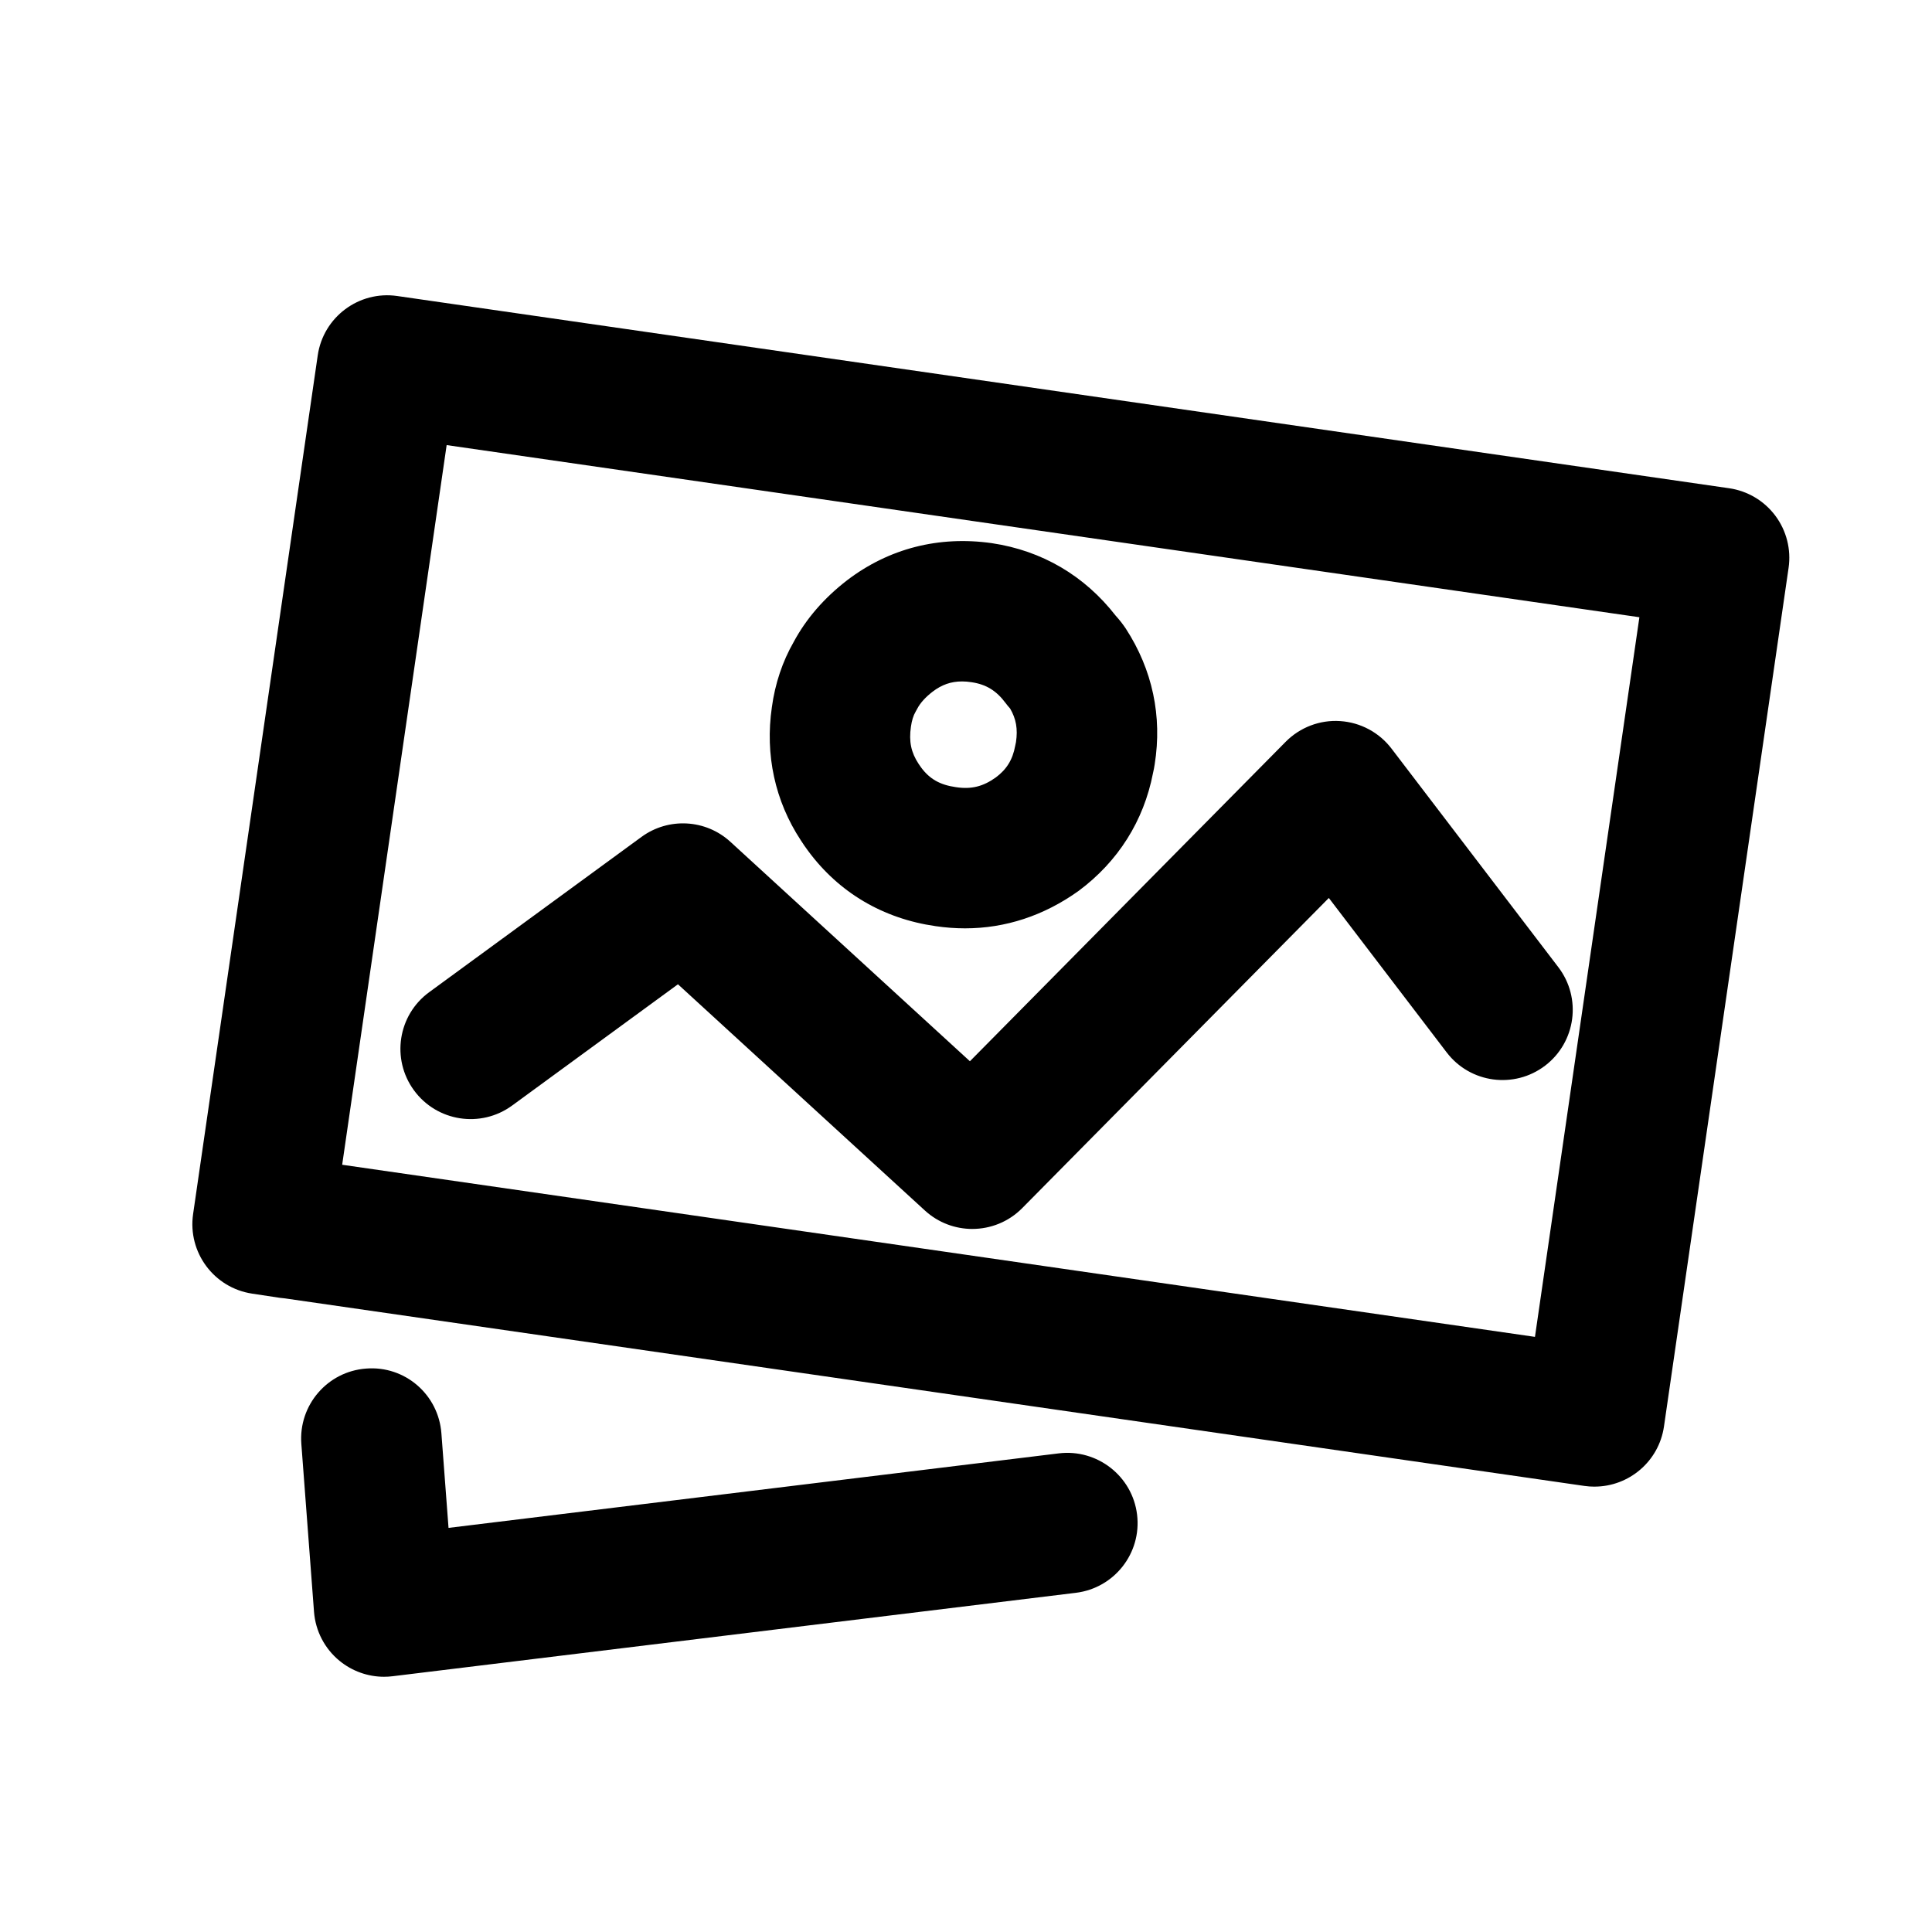
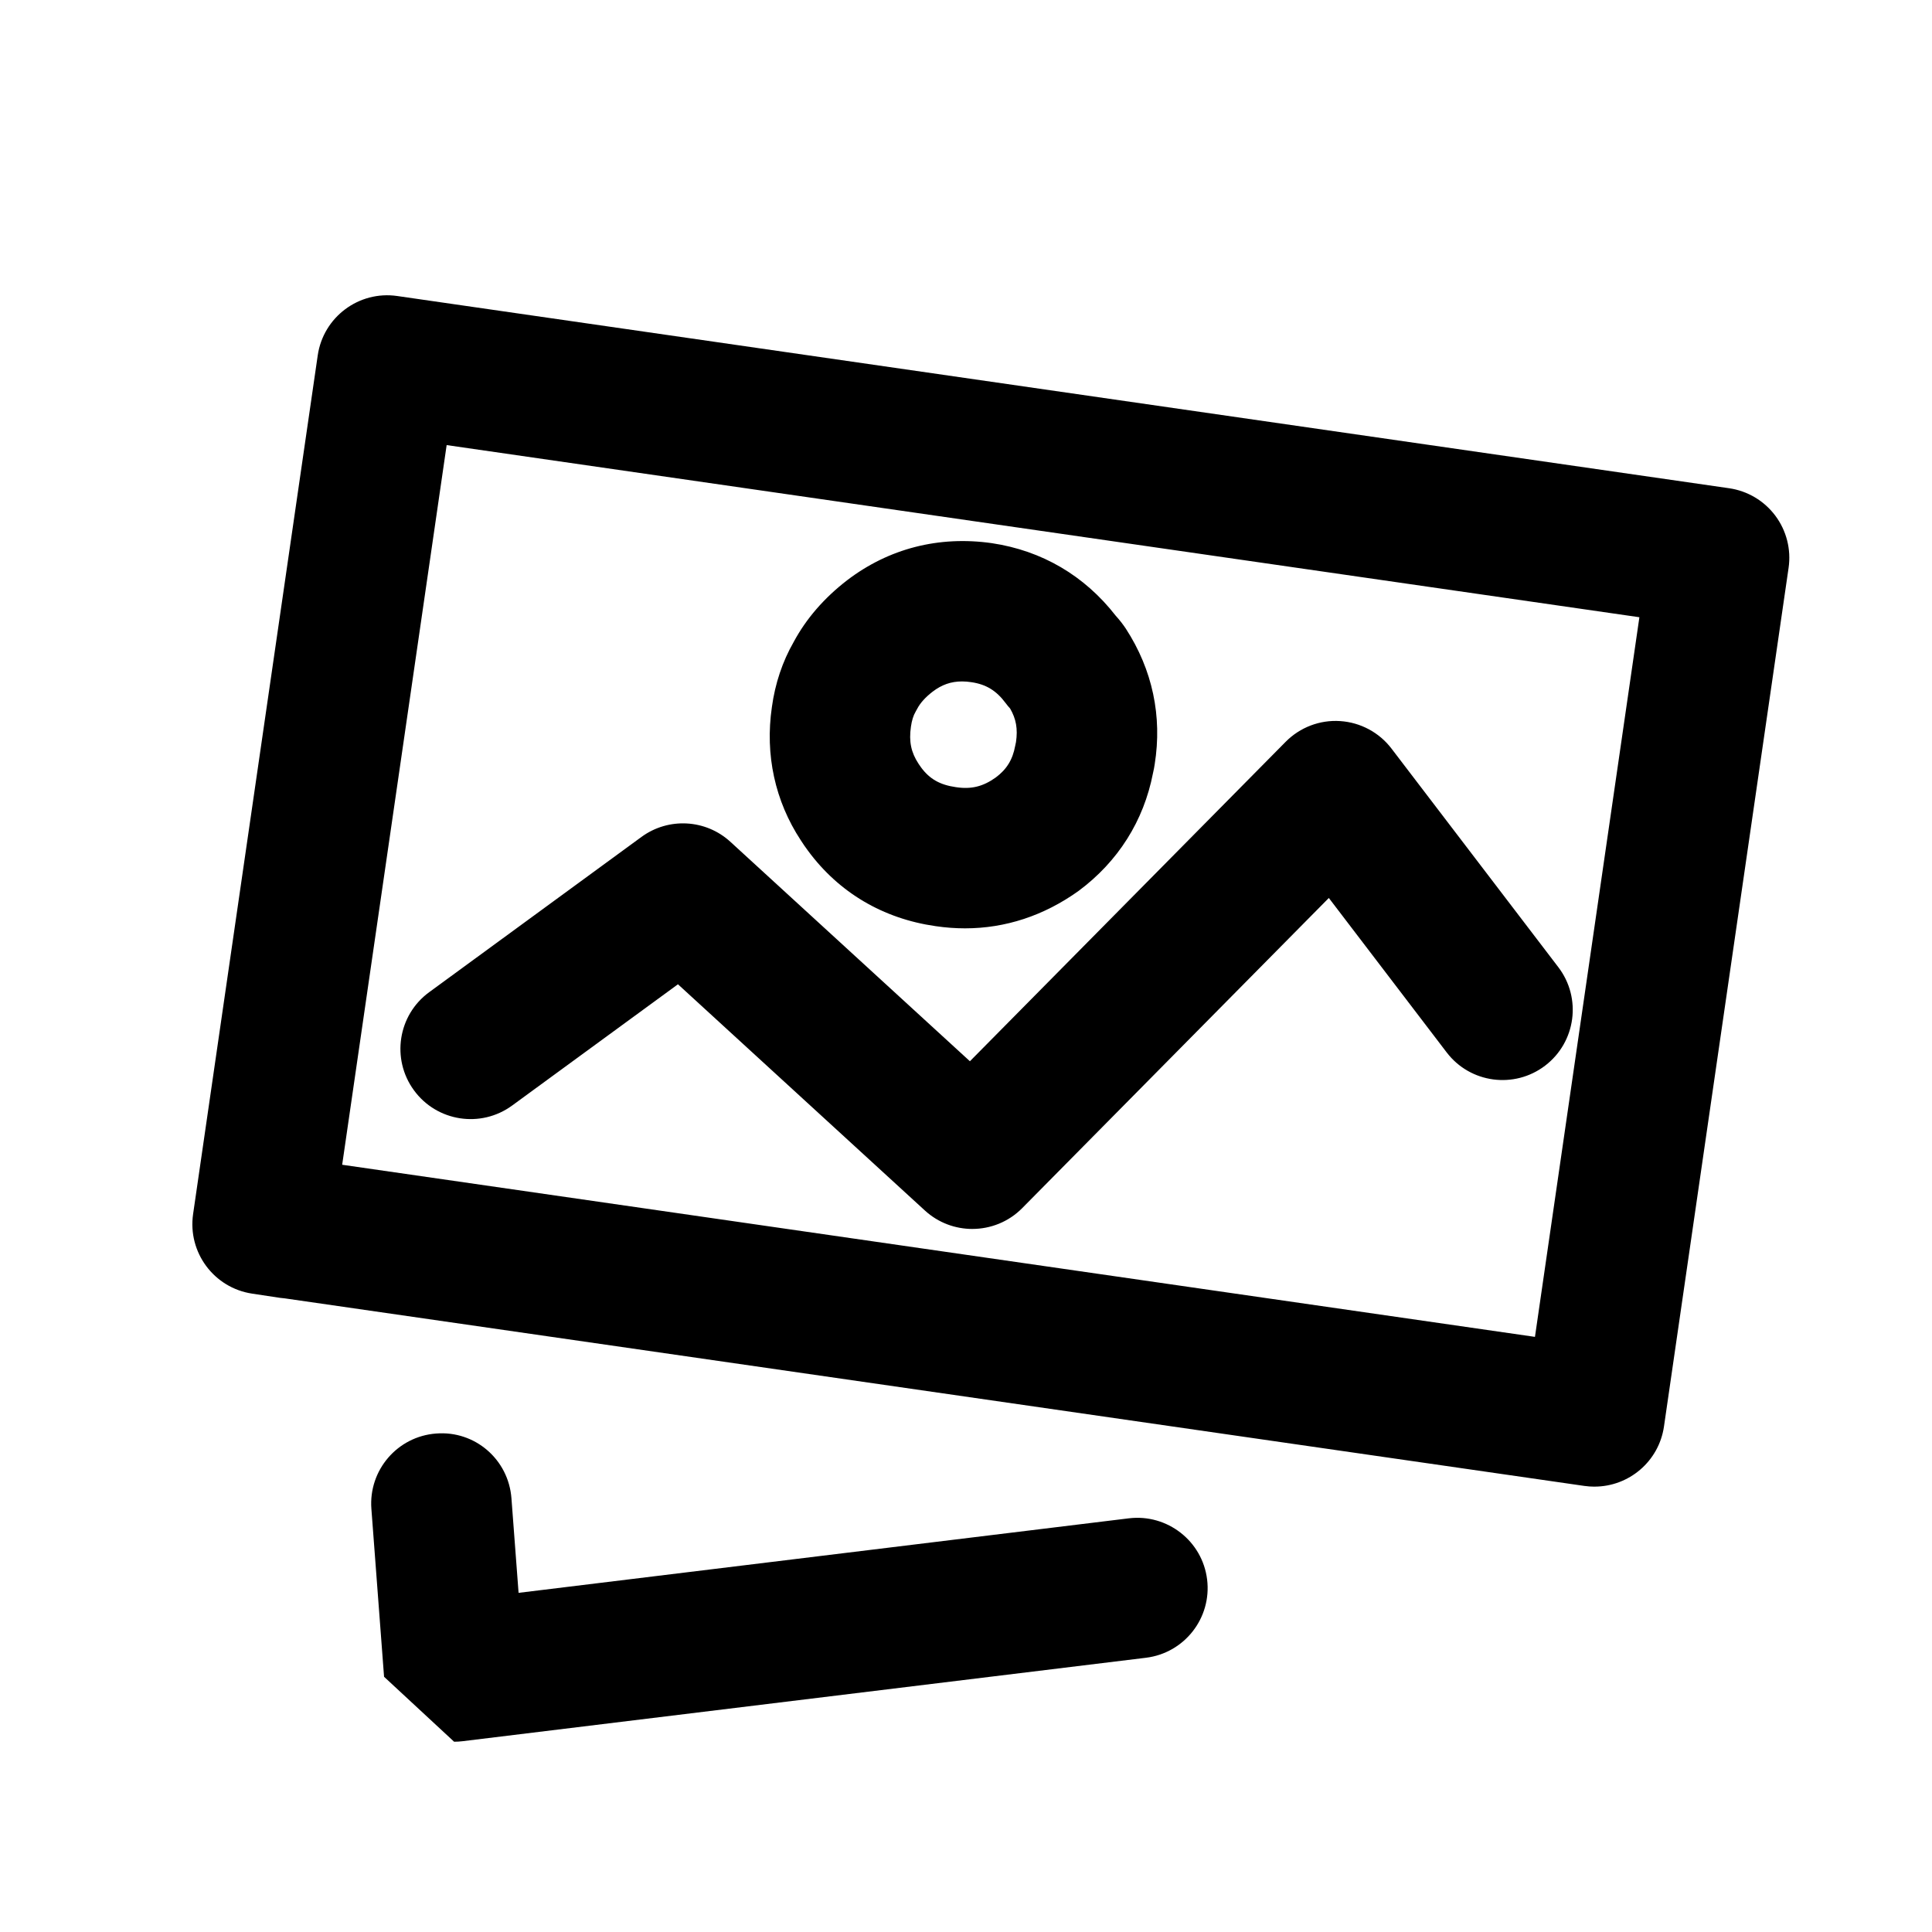
<svg xmlns="http://www.w3.org/2000/svg" width="800px" height="800px" version="1.1" viewBox="144 144 512 512">
  <defs>
    <clipPath id="a">
      <path d="m148.09 148.09h503.81v503.81h-503.81z" />
    </clipPath>
  </defs>
  <g clip-path="url(#a)">
-     <path d="m1001.2 2185.3c-47.09 0-87.871-16.906-121.21-50.234-11.312-11.32-20.875-23.668-28.5-36.812h-89.324c-10.277 0-18.613-8.336-18.613-18.613l0.004-131.83c0-10.277 8.336-18.613 18.613-18.613h89.324c7.625-13.148 17.18-25.492 28.5-36.812 33.336-33.328 74.117-50.234 121.21-50.234 10.277 0 18.613 8.336 18.613 18.613l-0.004 305.93c0.004 10.277-8.336 18.613-18.613 18.613zm-220.42-124.27h81.867c7.113 0 13.613 4.062 16.727 10.457 6.523 13.375 15.586 25.906 26.941 37.254 21.945 21.949 47.023 34.539 76.266 38.199v-266.43c-29.242 3.66-54.32 16.25-76.266 38.199-11.352 11.348-20.414 23.887-26.941 37.254-3.117 6.398-9.613 10.457-16.727 10.457h-81.867zm408.23 34.707c-4.766 0-9.527-1.82-13.168-5.453l-52.609-52.613-52.609 52.613c-7.273 7.262-19.055 7.262-26.328 0-7.266-7.273-7.266-19.055 0-26.328l52.613-52.609-52.895-52.891c-7.266-7.273-7.266-19.055 0-26.328 7.273-7.262 19.055-7.262 26.328 0l52.891 52.895 52.891-52.895c7.273-7.262 19.055-7.262 26.328 0 7.266 7.273 7.266 19.055 0 26.328l-52.895 52.891 52.613 52.609c7.266 7.273 7.266 19.055 0 26.328-3.633 3.633-8.395 5.453-13.16 5.453zm-3425.6-1591.5h-362.46c-32.859 0-52.48-19.516-52.48-52.199l0.004-241.27c0-33.039 19.621-52.762 52.48-52.762h83.828v-53.879c0-2.68 0.375-5.289 1.125-7.781 2.984-13.957 14.383-22.867 29.527-22.867h133.79c16 0 27.871 9.527 30.363 24.312 0.375 2.008 0.566 4.141 0.566 6.336v53.879l83.262 0.004c33.211 0 53.039 19.723 53.039 52.762v241.27c0 32.684-19.824 52.195-53.039 52.195zm-362.46-309c-12.258 0-15.254 3.047-15.254 15.535v241.27c0 12.035 2.996 14.973 15.254 14.973l362.46-0.004c13.531 0 15.812-3.738 15.812-14.973l0.004-241.27c0-12.484-3.102-15.535-15.812-15.535h-101.88c-10.277 0-18.613-8.336-18.613-18.613v-65.902l-120.91-0.012v65.918c0 10.277-8.336 18.613-18.613 18.613zm181.09 245.75c-31.777 0-59.246-11.695-81.645-34.758-22.723-22.492-34.371-49.828-34.371-80.98 0-31.82 11.715-59.215 34.82-81.434 22.004-22.449 49.453-34.023 81.199-34.023 31.488 0 58.984 11.539 81.734 34.281 22.191 22.191 33.441 49.504 33.441 81.176 0 31.012-11.191 58.258-33.246 80.98-22.891 23.109-50.41 34.758-81.934 34.758zm0-193.97c-21.676 0-39.668 7.602-55.004 23.246-16.133 15.523-23.785 33.379-23.785 54.98 0 21.148 7.715 39.066 23.59 54.793 15.59 16.043 33.559 23.719 55.195 23.719 21.52 0 39.629-7.715 55.352-23.594 15.164-15.625 22.598-33.625 22.598-54.914 0-21.742-7.371-39.684-22.535-54.855-15.73-15.727-33.852-23.375-55.41-23.375z" />
-   </g>
-   <path d="m245.78 588.36c-4.281 0-8.457-1.484-11.805-4.227-3.93-3.219-6.371-7.914-6.758-12.988l-3.359-44.504c-0.773-10.25 6.906-19.191 17.156-19.957 10.324-0.824 19.191 6.906 19.961 17.156l1.891 25.066 161.74-19.75c10.172-1.227 19.484 6.019 20.73 16.219 1.25 10.203-6.012 19.484-16.211 20.734l-181.09 22.113c-0.75 0.098-1.504 0.137-2.254 0.137zm320.78-50.383c-0.883 0-1.781-0.062-2.68-0.191l-344.45-49.711c-0.426-0.035-0.836-0.078-1.203-0.129l-7.418-1.121c-10.121-1.527-17.105-10.949-15.637-21.082l33.027-227.55c1.473-10.164 10.922-17.227 21.082-15.746l352.95 50.941c4.887 0.707 9.293 3.324 12.25 7.281 2.957 3.957 4.223 8.93 3.512 13.816l-33.023 227.55c-1.348 9.262-9.305 15.934-18.402 15.934zm-331.88-85.305 316.1 45.613 27.676-190.71-316.09-45.621zm166.99 17.012c-4.496 0-9-1.625-12.566-4.887l-65.438-59.953-43.949 32.137c-8.297 6.066-19.941 4.266-26.012-4.035-6.066-8.297-4.262-19.945 4.035-26.008l56.258-41.145c7.164-5.238 17.023-4.695 23.562 1.293l63.477 58.156 83.684-84.664c3.797-3.828 9.051-5.84 14.426-5.484 5.375 0.348 10.34 3 13.609 7.281l44.223 57.945c6.234 8.172 4.668 19.855-3.504 26.09-8.172 6.227-19.852 4.668-26.086-3.504l-31.234-40.934-81.246 82.184c-3.625 3.672-8.43 5.527-13.238 5.527zm-1.926-79.664c-2.582 0-5.184-0.195-7.809-0.582-13.918-1.988-25.637-8.902-33.793-19.969-0.668-0.891-1.32-1.836-1.93-2.793-6.824-10.391-9.504-22.645-7.656-35.289 0.844-6.207 2.801-12.07 5.781-17.266 3.293-6.137 8.043-11.625 14.133-16.328 11.09-8.469 24.336-11.84 38.363-9.852 13.297 1.98 24.59 8.621 32.844 19.234 0.996 1.09 1.891 2.238 2.68 3.422 7.07 10.887 9.672 23.242 7.652 35.922-0.105 0.723-0.262 1.562-0.461 2.402-2.453 12.633-9.246 23.398-19.691 31.164-9.199 6.59-19.434 9.934-30.113 9.934zm-0.789-65.434c-2.926 0-5.379 0.863-7.82 2.727-1.863 1.438-3.254 2.969-4.043 4.484-0.141 0.273-0.293 0.543-0.449 0.812-0.598 1.012-1.012 2.352-1.238 3.981-0.57 3.914 0.039 6.797 2.016 9.809 0.27 0.414 0.461 0.684 0.656 0.953 2.277 3.094 5.027 4.652 9.227 5.25 4.098 0.633 7.234-0.164 10.598-2.574 2.848-2.121 4.461-4.68 5.133-8.367 0.062-0.336 0.129-0.668 0.211-0.996 0.516-3.5 0.035-6.168-1.562-8.906-0.41-0.449-0.801-0.918-1.16-1.406-2.469-3.324-5.184-4.988-9.074-5.562-0.867-0.137-1.695-0.203-2.492-0.203z" />
+     </g>
+   <path d="m245.78 588.36l-3.359-44.504c-0.773-10.25 6.906-19.191 17.156-19.957 10.324-0.824 19.191 6.906 19.961 17.156l1.891 25.066 161.74-19.75c10.172-1.227 19.484 6.019 20.73 16.219 1.25 10.203-6.012 19.484-16.211 20.734l-181.09 22.113c-0.75 0.098-1.504 0.137-2.254 0.137zm320.78-50.383c-0.883 0-1.781-0.062-2.68-0.191l-344.45-49.711c-0.426-0.035-0.836-0.078-1.203-0.129l-7.418-1.121c-10.121-1.527-17.105-10.949-15.637-21.082l33.027-227.55c1.473-10.164 10.922-17.227 21.082-15.746l352.95 50.941c4.887 0.707 9.293 3.324 12.25 7.281 2.957 3.957 4.223 8.93 3.512 13.816l-33.023 227.55c-1.348 9.262-9.305 15.934-18.402 15.934zm-331.88-85.305 316.1 45.613 27.676-190.71-316.09-45.621zm166.99 17.012c-4.496 0-9-1.625-12.566-4.887l-65.438-59.953-43.949 32.137c-8.297 6.066-19.941 4.266-26.012-4.035-6.066-8.297-4.262-19.945 4.035-26.008l56.258-41.145c7.164-5.238 17.023-4.695 23.562 1.293l63.477 58.156 83.684-84.664c3.797-3.828 9.051-5.84 14.426-5.484 5.375 0.348 10.34 3 13.609 7.281l44.223 57.945c6.234 8.172 4.668 19.855-3.504 26.09-8.172 6.227-19.852 4.668-26.086-3.504l-31.234-40.934-81.246 82.184c-3.625 3.672-8.43 5.527-13.238 5.527zm-1.926-79.664c-2.582 0-5.184-0.195-7.809-0.582-13.918-1.988-25.637-8.902-33.793-19.969-0.668-0.891-1.32-1.836-1.93-2.793-6.824-10.391-9.504-22.645-7.656-35.289 0.844-6.207 2.801-12.07 5.781-17.266 3.293-6.137 8.043-11.625 14.133-16.328 11.09-8.469 24.336-11.84 38.363-9.852 13.297 1.98 24.59 8.621 32.844 19.234 0.996 1.09 1.891 2.238 2.68 3.422 7.07 10.887 9.672 23.242 7.652 35.922-0.105 0.723-0.262 1.562-0.461 2.402-2.453 12.633-9.246 23.398-19.691 31.164-9.199 6.59-19.434 9.934-30.113 9.934zm-0.789-65.434c-2.926 0-5.379 0.863-7.82 2.727-1.863 1.438-3.254 2.969-4.043 4.484-0.141 0.273-0.293 0.543-0.449 0.812-0.598 1.012-1.012 2.352-1.238 3.981-0.57 3.914 0.039 6.797 2.016 9.809 0.27 0.414 0.461 0.684 0.656 0.953 2.277 3.094 5.027 4.652 9.227 5.25 4.098 0.633 7.234-0.164 10.598-2.574 2.848-2.121 4.461-4.68 5.133-8.367 0.062-0.336 0.129-0.668 0.211-0.996 0.516-3.5 0.035-6.168-1.562-8.906-0.41-0.449-0.801-0.918-1.16-1.406-2.469-3.324-5.184-4.988-9.074-5.562-0.867-0.137-1.695-0.203-2.492-0.203z" />
</svg>